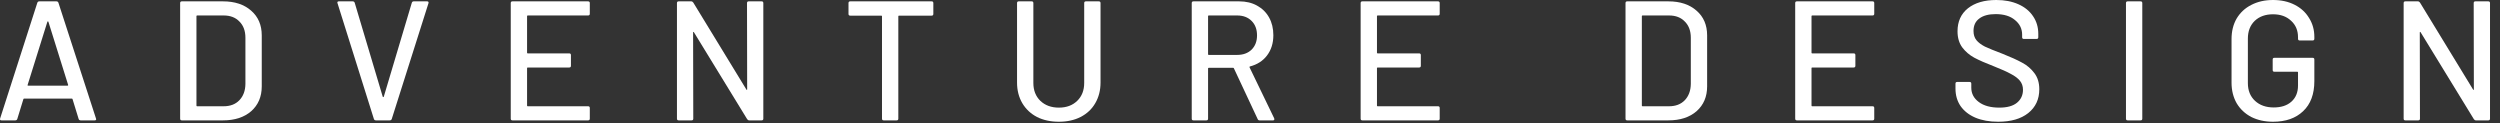
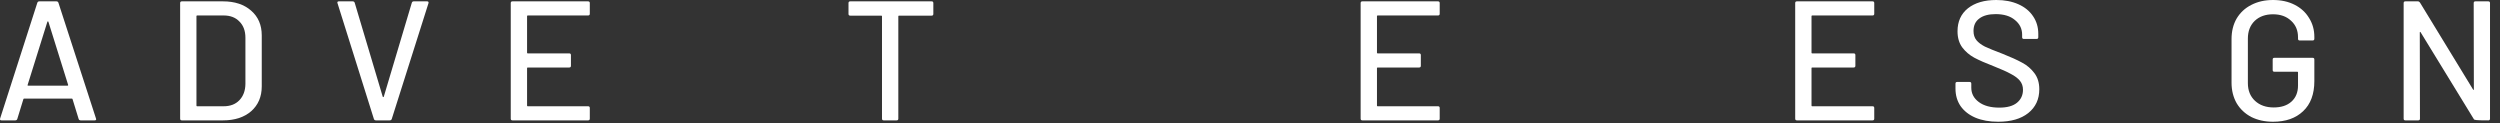
<svg xmlns="http://www.w3.org/2000/svg" width="203" height="10" viewBox="0 0 203 10" fill="none">
  <rect x="0" y="0" width="203" height="10" fill="#333333" stroke="none" />
-   <path d="M200.864 0.248C200.864 0.156 200.91 0.11 201.002 0.11H202.051C202.143 0.11 202.189 0.156 202.189 0.248V9.636C202.189 9.728 202.143 9.774 202.051 9.774H201.043C200.979 9.774 200.924 9.742 200.878 9.678L196.556 2.623C196.547 2.595 196.533 2.586 196.515 2.595C196.497 2.595 196.487 2.609 196.487 2.637L196.501 9.636C196.501 9.728 196.455 9.774 196.363 9.774H195.314C195.222 9.774 195.176 9.728 195.176 9.636V0.248C195.176 0.156 195.222 0.11 195.314 0.11H196.335C196.4 0.11 196.455 0.143 196.501 0.207L200.809 7.262C200.818 7.289 200.832 7.303 200.85 7.303C200.868 7.294 200.878 7.276 200.878 7.248L200.864 0.248Z" fill="white" />
+   <path d="M200.864 0.248C200.864 0.156 200.91 0.11 201.002 0.11H202.051C202.143 0.11 202.189 0.156 202.189 0.248V9.636C202.189 9.728 202.143 9.774 202.051 9.774C200.979 9.774 200.924 9.742 200.878 9.678L196.556 2.623C196.547 2.595 196.533 2.586 196.515 2.595C196.497 2.595 196.487 2.609 196.487 2.637L196.501 9.636C196.501 9.728 196.455 9.774 196.363 9.774H195.314C195.222 9.774 195.176 9.728 195.176 9.636V0.248C195.176 0.156 195.222 0.11 195.314 0.11H196.335C196.4 0.11 196.455 0.143 196.501 0.207L200.809 7.262C200.818 7.289 200.832 7.303 200.85 7.303C200.868 7.294 200.878 7.276 200.878 7.248L200.864 0.248Z" fill="white" />
  <path d="M184.57 9.885C183.907 9.885 183.318 9.756 182.803 9.498C182.296 9.231 181.901 8.859 181.615 8.38C181.339 7.892 181.201 7.335 181.201 6.71V3.175C181.201 2.54 181.339 1.983 181.615 1.505C181.901 1.026 182.296 0.658 182.803 0.4C183.318 0.133 183.907 0 184.57 0C185.232 0 185.817 0.129 186.323 0.387C186.829 0.644 187.22 1.003 187.497 1.463C187.782 1.914 187.925 2.425 187.925 2.996V3.148C187.925 3.24 187.879 3.286 187.786 3.286H186.737C186.645 3.286 186.599 3.24 186.599 3.148V3.023C186.599 2.471 186.411 2.025 186.033 1.684C185.665 1.335 185.177 1.16 184.57 1.16C183.953 1.16 183.456 1.339 183.079 1.698C182.711 2.057 182.527 2.536 182.527 3.134V6.751C182.527 7.349 182.72 7.828 183.106 8.187C183.493 8.546 183.999 8.725 184.625 8.725C185.232 8.725 185.711 8.569 186.061 8.256C186.42 7.934 186.599 7.497 186.599 6.944V5.881C186.599 5.844 186.581 5.826 186.544 5.826H184.68C184.588 5.826 184.542 5.78 184.542 5.688V4.832C184.542 4.74 184.588 4.694 184.68 4.694H187.786C187.879 4.694 187.925 4.74 187.925 4.832V6.585C187.925 7.644 187.621 8.458 187.013 9.029C186.415 9.6 185.601 9.885 184.57 9.885Z" fill="white" />
-   <path d="M172.767 9.774C172.675 9.774 172.629 9.728 172.629 9.636V0.248C172.629 0.156 172.675 0.11 172.767 0.11H173.816C173.908 0.11 173.954 0.156 173.954 0.248V9.636C173.954 9.728 173.908 9.774 173.816 9.774H172.767Z" fill="white" />
  <path d="M162.25 9.885C161.542 9.885 160.925 9.774 160.4 9.554C159.885 9.333 159.485 9.02 159.199 8.615C158.923 8.21 158.785 7.736 158.785 7.193V6.792C158.785 6.7 158.831 6.654 158.923 6.654H159.931C160.023 6.654 160.069 6.7 160.069 6.792V7.124C160.069 7.593 160.272 7.98 160.677 8.283C161.082 8.587 161.638 8.739 162.347 8.739C162.982 8.739 163.461 8.606 163.783 8.339C164.105 8.072 164.266 7.722 164.266 7.289C164.266 7.004 164.183 6.76 164.018 6.558C163.852 6.355 163.608 6.171 163.286 6.005C162.973 5.831 162.513 5.624 161.905 5.384C161.233 5.127 160.7 4.892 160.304 4.68C159.917 4.468 159.595 4.192 159.337 3.852C159.08 3.502 158.951 3.065 158.951 2.54C158.951 1.749 159.232 1.127 159.793 0.676C160.364 0.225 161.132 0 162.099 0C162.78 0 163.378 0.115 163.893 0.345C164.409 0.575 164.804 0.897 165.081 1.312C165.366 1.726 165.509 2.204 165.509 2.747V3.023C165.509 3.115 165.463 3.162 165.37 3.162H164.335C164.243 3.162 164.197 3.115 164.197 3.023V2.816C164.197 2.338 164.004 1.942 163.617 1.629C163.24 1.307 162.715 1.146 162.043 1.146C161.473 1.146 161.031 1.266 160.718 1.505C160.405 1.735 160.249 2.071 160.249 2.513C160.249 2.816 160.327 3.065 160.483 3.258C160.64 3.451 160.87 3.626 161.174 3.783C161.486 3.93 161.96 4.123 162.596 4.363C163.249 4.62 163.778 4.86 164.183 5.081C164.588 5.292 164.924 5.578 165.191 5.936C165.458 6.286 165.591 6.723 165.591 7.248C165.591 8.058 165.292 8.702 164.694 9.181C164.105 9.65 163.29 9.885 162.25 9.885Z" fill="white" />
  <path d="M152.189 1.118C152.189 1.21 152.143 1.256 152.051 1.256H147.15C147.113 1.256 147.095 1.275 147.095 1.311V4.28C147.095 4.316 147.113 4.335 147.15 4.335H150.519C150.611 4.335 150.657 4.381 150.657 4.473V5.343C150.657 5.435 150.611 5.481 150.519 5.481H147.15C147.113 5.481 147.095 5.499 147.095 5.536V8.573C147.095 8.61 147.113 8.628 147.15 8.628H152.051C152.143 8.628 152.189 8.675 152.189 8.767V9.636C152.189 9.728 152.143 9.774 152.051 9.774H145.908C145.816 9.774 145.77 9.728 145.77 9.636V0.248C145.77 0.156 145.816 0.11 145.908 0.11H152.051C152.143 0.11 152.189 0.156 152.189 0.248V1.118Z" fill="white" />
-   <path d="M132.13 9.774C132.038 9.774 131.992 9.728 131.992 9.636V0.248C131.992 0.156 132.038 0.11 132.13 0.11H135.471C136.428 0.11 137.192 0.363 137.763 0.87C138.334 1.367 138.619 2.034 138.619 2.872V7.013C138.619 7.851 138.334 8.523 137.763 9.029C137.192 9.526 136.428 9.774 135.471 9.774H132.13ZM133.318 8.573C133.318 8.61 133.336 8.628 133.373 8.628H135.526C136.06 8.628 136.484 8.467 136.797 8.145C137.119 7.814 137.284 7.372 137.294 6.82V3.065C137.294 2.513 137.133 2.075 136.81 1.753C136.497 1.422 136.069 1.256 135.526 1.256H133.373C133.336 1.256 133.318 1.275 133.318 1.311V8.573Z" fill="white" />
  <path d="M116.904 1.118C116.904 1.21 116.858 1.256 116.766 1.256H111.865C111.828 1.256 111.81 1.275 111.81 1.311V4.28C111.81 4.316 111.828 4.335 111.865 4.335H115.234C115.326 4.335 115.372 4.381 115.372 4.473V5.343C115.372 5.435 115.326 5.481 115.234 5.481H111.865C111.828 5.481 111.81 5.499 111.81 5.536V8.573C111.81 8.61 111.828 8.628 111.865 8.628H116.766C116.858 8.628 116.904 8.675 116.904 8.767V9.636C116.904 9.728 116.858 9.774 116.766 9.774H110.622C110.53 9.774 110.484 9.728 110.484 9.636V0.248C110.484 0.156 110.53 0.11 110.622 0.11H116.766C116.858 0.11 116.904 0.156 116.904 0.248V1.118Z" fill="white" />
-   <path d="M102.278 9.774C102.204 9.774 102.154 9.742 102.126 9.678L100.193 5.55C100.184 5.522 100.166 5.508 100.138 5.508H98.15C98.113 5.508 98.095 5.527 98.095 5.564V9.636C98.095 9.728 98.049 9.774 97.957 9.774H96.908C96.816 9.774 96.769 9.728 96.769 9.636V0.248C96.769 0.156 96.816 0.11 96.908 0.11H100.621C101.174 0.11 101.657 0.225 102.071 0.455C102.494 0.686 102.821 1.008 103.051 1.422C103.281 1.836 103.396 2.315 103.396 2.858C103.396 3.502 103.226 4.05 102.885 4.501C102.554 4.942 102.089 5.241 101.491 5.398C101.454 5.416 101.445 5.439 101.463 5.467L103.465 9.609C103.475 9.627 103.479 9.65 103.479 9.678C103.479 9.742 103.442 9.774 103.369 9.774H102.278ZM98.15 1.256C98.113 1.256 98.095 1.275 98.095 1.311V4.404C98.095 4.441 98.113 4.459 98.15 4.459H100.456C100.943 4.459 101.335 4.316 101.629 4.031C101.924 3.737 102.071 3.35 102.071 2.872C102.071 2.384 101.924 1.993 101.629 1.698C101.335 1.403 100.943 1.256 100.456 1.256H98.15Z" fill="white" />
-   <path d="M85.98 9.885C85.308 9.885 84.715 9.756 84.199 9.498C83.693 9.231 83.297 8.859 83.012 8.38C82.727 7.892 82.584 7.335 82.584 6.709V0.248C82.584 0.156 82.63 0.11 82.722 0.11H83.771C83.863 0.11 83.909 0.156 83.909 0.248V6.737C83.909 7.335 84.098 7.819 84.475 8.187C84.862 8.555 85.364 8.739 85.98 8.739C86.597 8.739 87.094 8.555 87.471 8.187C87.849 7.819 88.037 7.335 88.037 6.737V0.248C88.037 0.156 88.083 0.11 88.175 0.11H89.225C89.317 0.11 89.363 0.156 89.363 0.248V6.709C89.363 7.335 89.22 7.892 88.935 8.38C88.659 8.859 88.263 9.231 87.747 9.498C87.241 9.756 86.652 9.885 85.98 9.885Z" fill="white" />
  <path d="M75.649 0.11C75.742 0.11 75.787 0.156 75.787 0.248V1.132C75.787 1.224 75.742 1.27 75.649 1.27H72.999C72.962 1.27 72.944 1.288 72.944 1.325V9.636C72.944 9.728 72.897 9.774 72.805 9.774H71.756C71.664 9.774 71.618 9.728 71.618 9.636V1.325C71.618 1.288 71.6 1.27 71.563 1.27H69.037C68.945 1.27 68.898 1.224 68.898 1.132V0.248C68.898 0.156 68.945 0.11 69.037 0.11H75.649Z" fill="white" />
-   <path d="M60.657 0.248C60.657 0.156 60.703 0.11 60.795 0.11H61.844C61.936 0.11 61.982 0.156 61.982 0.248V9.636C61.982 9.728 61.936 9.774 61.844 9.774H60.836C60.772 9.774 60.717 9.742 60.67 9.678L56.349 2.623C56.34 2.595 56.326 2.586 56.308 2.595C56.289 2.595 56.28 2.609 56.28 2.637L56.294 9.636C56.294 9.728 56.248 9.774 56.156 9.774H55.107C55.015 9.774 54.969 9.728 54.969 9.636V0.248C54.969 0.156 55.015 0.11 55.107 0.11H56.128C56.193 0.11 56.248 0.143 56.294 0.207L60.602 7.262C60.611 7.289 60.624 7.303 60.643 7.303C60.661 7.294 60.67 7.276 60.67 7.248L60.657 0.248Z" fill="white" />
  <path d="M47.892 1.118C47.892 1.21 47.846 1.256 47.754 1.256H42.853C42.816 1.256 42.798 1.275 42.798 1.311V4.28C42.798 4.316 42.816 4.335 42.853 4.335H46.222C46.314 4.335 46.36 4.381 46.36 4.473V5.343C46.36 5.435 46.314 5.481 46.222 5.481H42.853C42.816 5.481 42.798 5.499 42.798 5.536V8.573C42.798 8.61 42.816 8.628 42.853 8.628H47.754C47.846 8.628 47.892 8.675 47.892 8.767V9.636C47.892 9.728 47.846 9.774 47.754 9.774H41.611C41.519 9.774 41.473 9.728 41.473 9.636V0.248C41.473 0.156 41.519 0.11 41.611 0.11H47.754C47.846 0.11 47.892 0.156 47.892 0.248V1.118Z" fill="white" />
  <path d="M30.526 9.774C30.444 9.774 30.388 9.738 30.361 9.664L27.406 0.262L27.393 0.207C27.393 0.143 27.434 0.11 27.517 0.11H28.635C28.718 0.11 28.773 0.147 28.801 0.221L31.079 7.855C31.088 7.874 31.102 7.883 31.12 7.883C31.139 7.883 31.152 7.874 31.162 7.855L33.44 0.221C33.467 0.147 33.518 0.11 33.591 0.11H34.682C34.783 0.11 34.82 0.161 34.792 0.262L31.81 9.664C31.783 9.738 31.728 9.774 31.645 9.774H30.526Z" fill="white" />
  <path d="M14.765 9.774C14.673 9.774 14.627 9.728 14.627 9.636V0.248C14.627 0.156 14.673 0.11 14.765 0.11H18.106C19.063 0.11 19.827 0.363 20.398 0.87C20.968 1.367 21.254 2.034 21.254 2.872V7.013C21.254 7.851 20.968 8.523 20.398 9.029C19.827 9.526 19.063 9.774 18.106 9.774H14.765ZM15.952 8.573C15.952 8.61 15.971 8.628 16.008 8.628H18.161C18.695 8.628 19.118 8.467 19.431 8.145C19.753 7.814 19.919 7.372 19.928 6.82V3.065C19.928 2.513 19.767 2.075 19.445 1.753C19.132 1.422 18.704 1.256 18.161 1.256H16.008C15.971 1.256 15.952 1.275 15.952 1.311V8.573Z" fill="white" />
  <path d="M6.553 9.774C6.47 9.774 6.415 9.738 6.387 9.664L5.89 8.049C5.881 8.021 5.862 8.007 5.835 8.007H1.955C1.928 8.007 1.909 8.021 1.9 8.049L1.403 9.664C1.376 9.738 1.32 9.774 1.238 9.774H0.119C0.018 9.774 -0.019 9.724 0.009 9.623L3.032 0.221C3.06 0.147 3.115 0.11 3.198 0.11H4.579C4.661 0.11 4.717 0.147 4.744 0.221L7.795 9.623L7.809 9.678C7.809 9.742 7.768 9.774 7.685 9.774H6.553ZM2.245 6.889C2.236 6.907 2.236 6.926 2.245 6.944C2.264 6.953 2.282 6.958 2.301 6.958H5.476C5.494 6.958 5.508 6.953 5.517 6.944C5.536 6.926 5.54 6.907 5.531 6.889L3.93 1.767C3.921 1.749 3.907 1.739 3.888 1.739C3.87 1.739 3.856 1.749 3.847 1.767L2.245 6.889Z" fill="white" />
</svg>